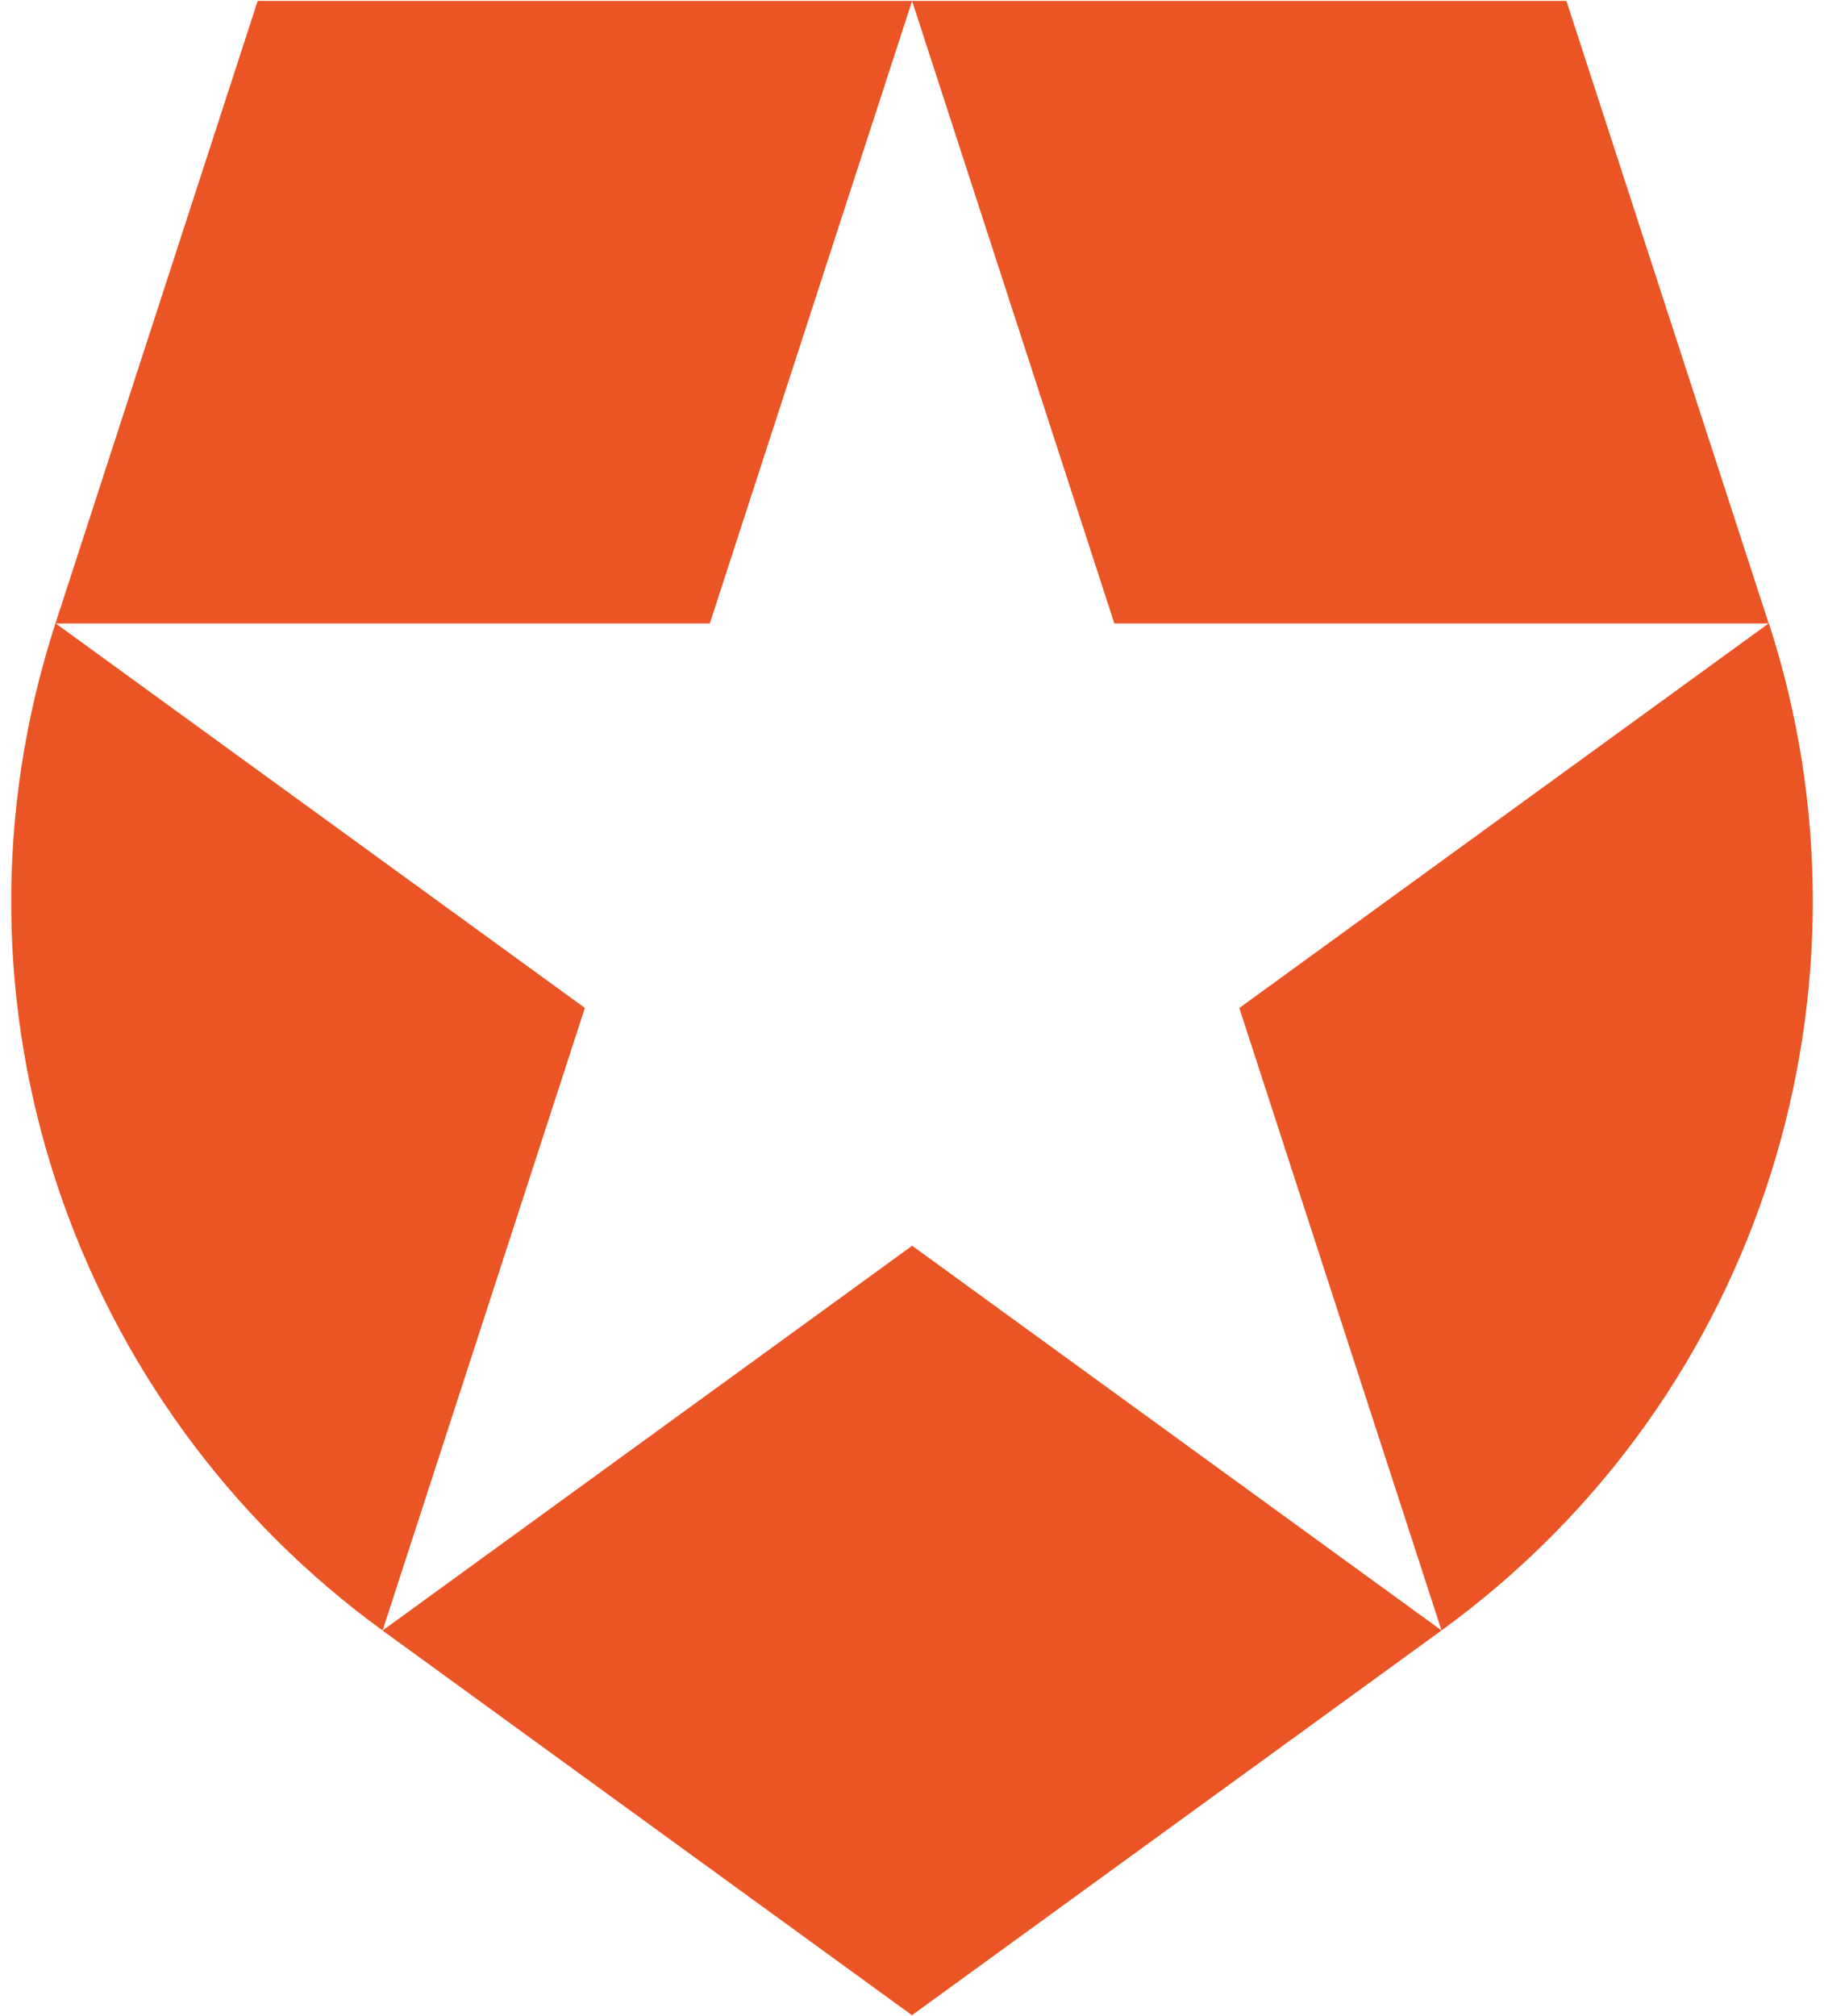
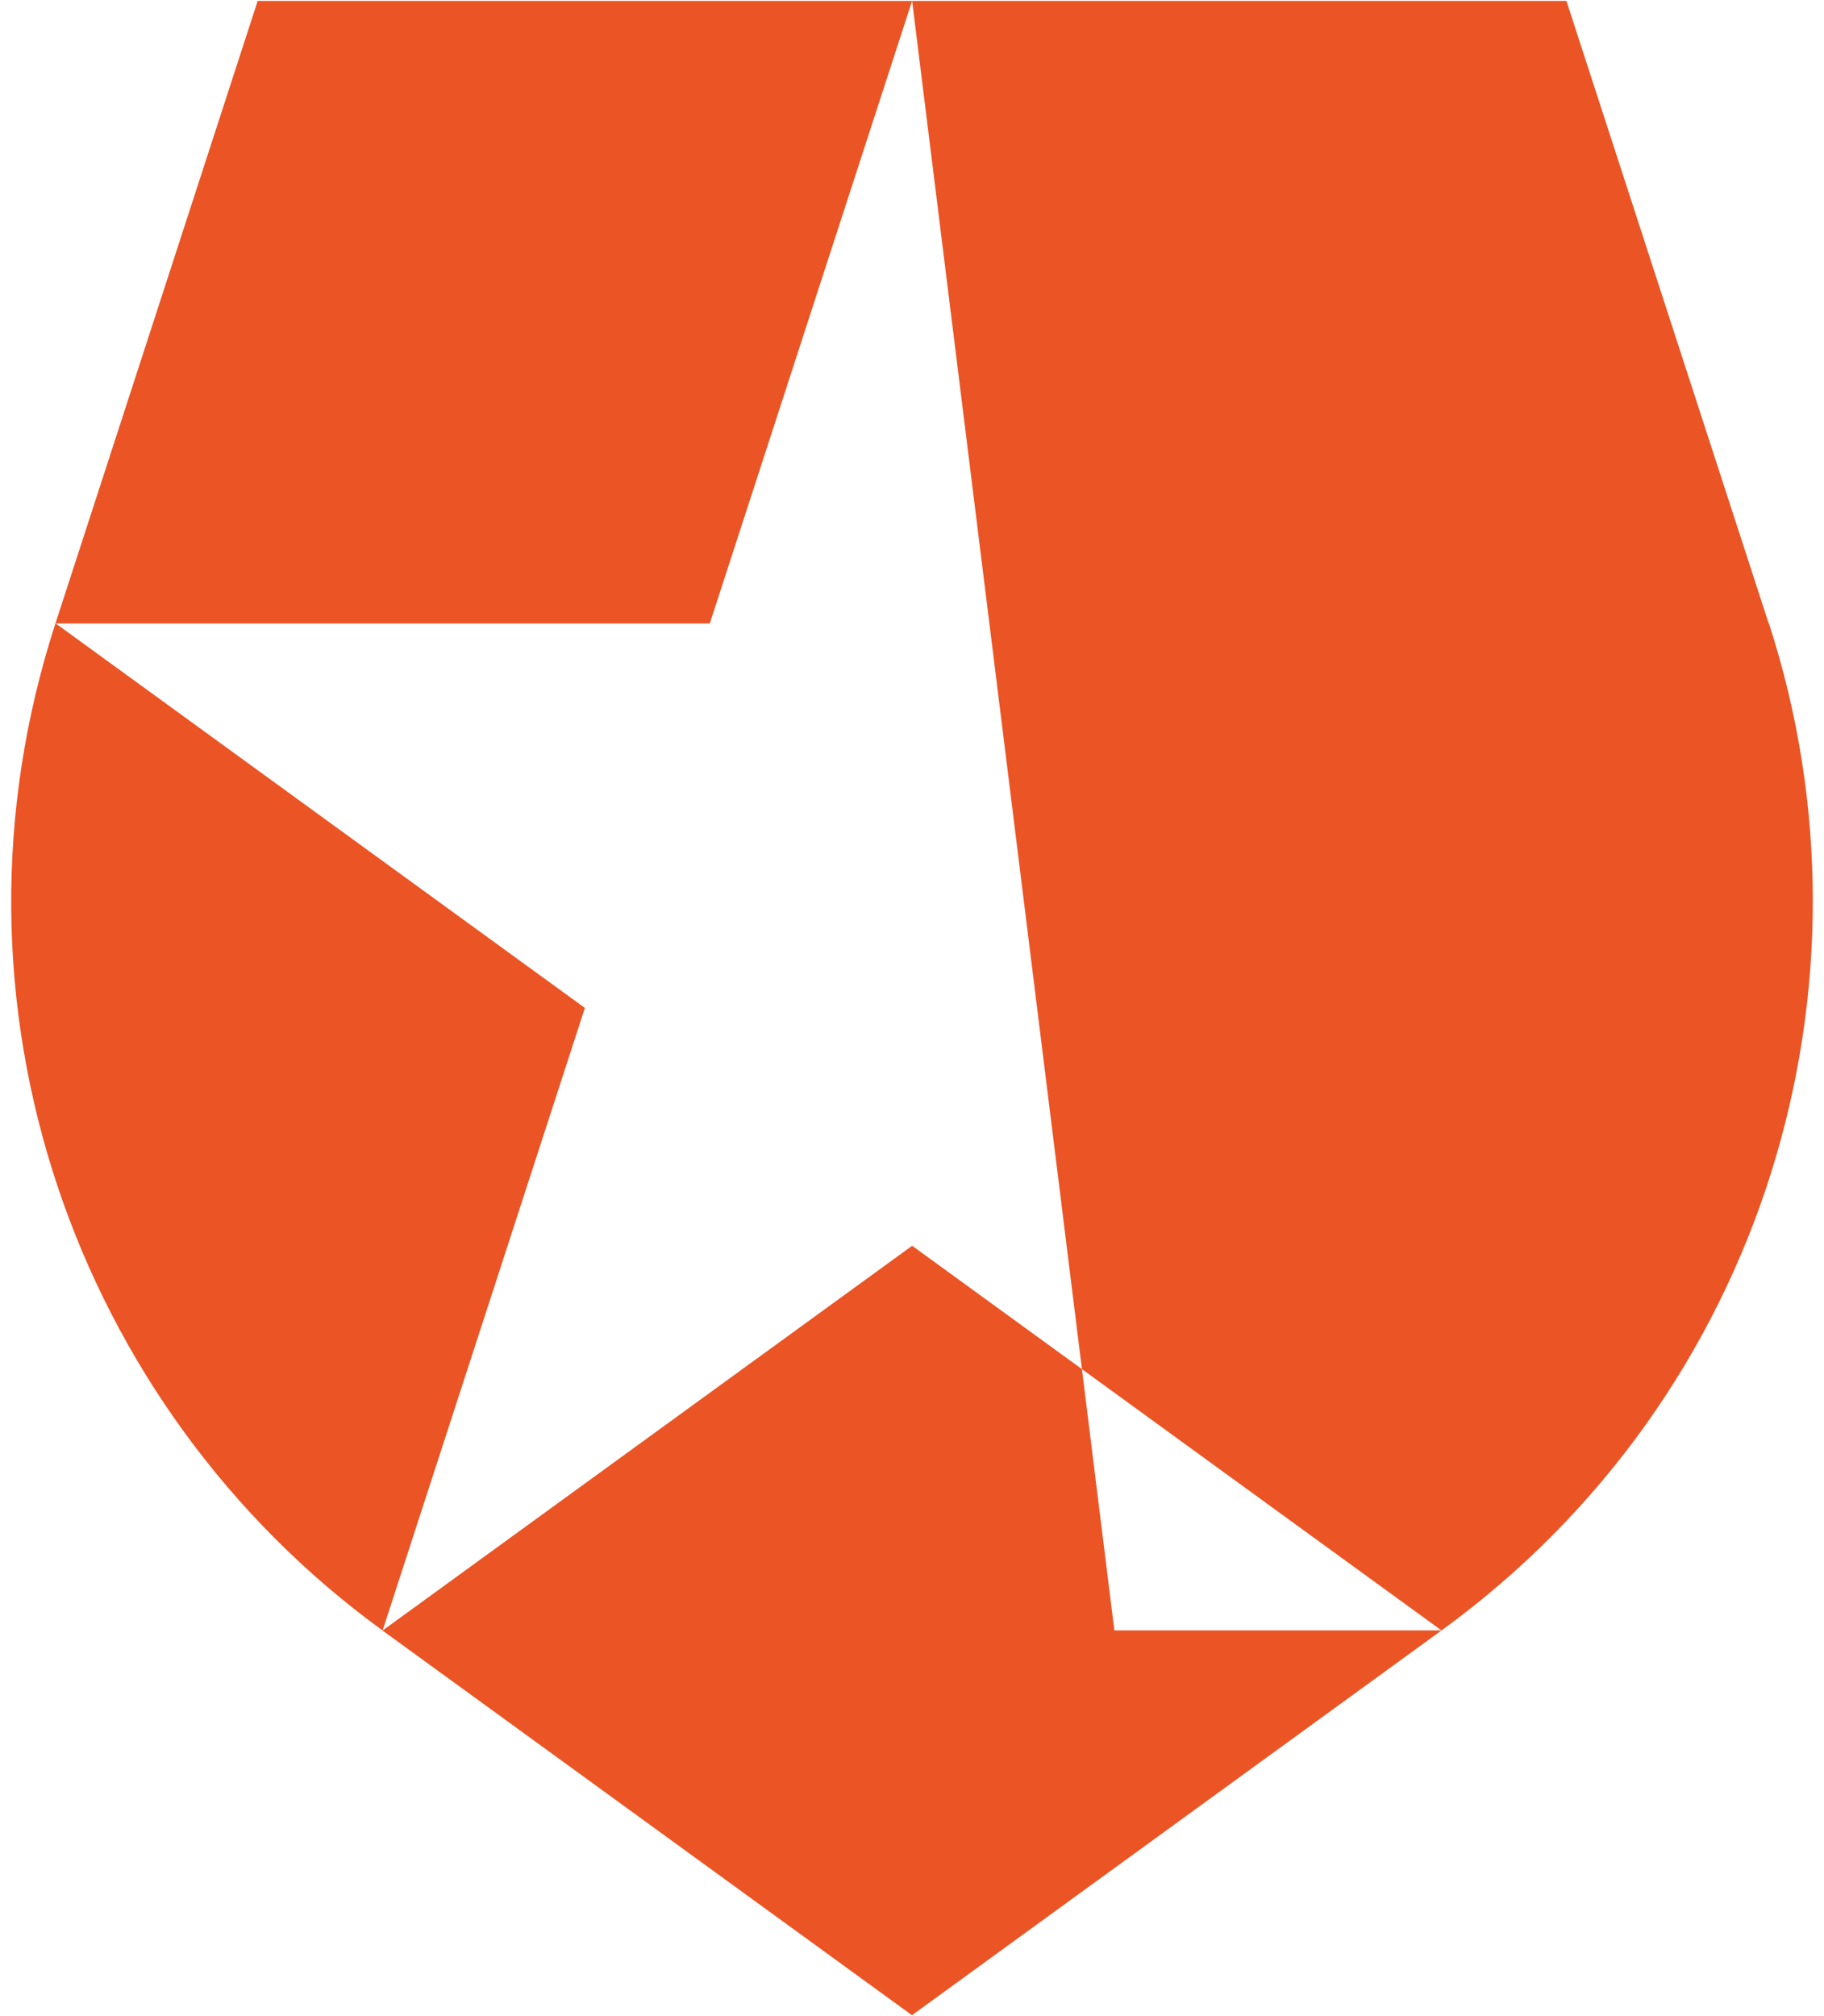
<svg xmlns="http://www.w3.org/2000/svg" width="152" height="168" viewBox="0 0 152 168">
  <title>Slice 1</title>
-   <path d="M120.127 135.861l-16.85-51.864 44.107-32.045H92.863L76.011.09l-.005-.014h54.53l16.855 51.871v-.001l.014-.008c9.79 30.092-.292 64.318-27.278 83.923zm-88.234 0l-.014.01 44.119 32.053 44.129-32.062-44.115-32.054-44.119 32.053zM4.624 51.939c-10.304 31.721 1.657 65.333 27.26 83.928l.004-.016L48.74 83.99 4.642 51.951H59.15L76.003.089l.004-.014H21.474L4.624 51.939z" fill="#EB5424" fill-rule="evenodd" />
+   <path d="M120.127 135.861H92.863L76.011.09l-.005-.014h54.53l16.855 51.871v-.001l.014-.008c9.79 30.092-.292 64.318-27.278 83.923zm-88.234 0l-.014.01 44.119 32.053 44.129-32.062-44.115-32.054-44.119 32.053zM4.624 51.939c-10.304 31.721 1.657 65.333 27.26 83.928l.004-.016L48.74 83.99 4.642 51.951H59.15L76.003.089l.004-.014H21.474L4.624 51.939z" fill="#EB5424" fill-rule="evenodd" />
</svg>